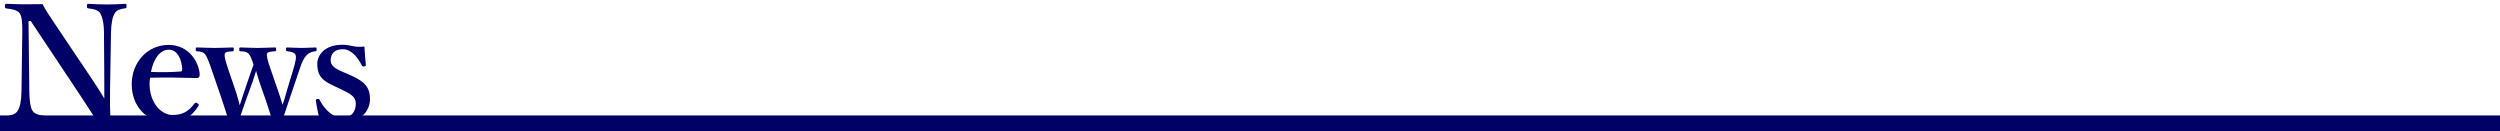
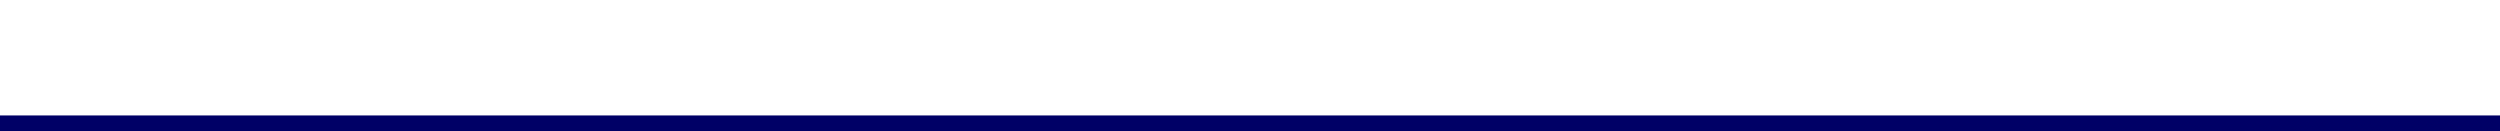
<svg xmlns="http://www.w3.org/2000/svg" width="628" height="33" viewBox="0 0 628 33" fill="none">
-   <path d="M85.702 22.44L84.342 21.8C81.422 20.44 79.702 19.48 79.702 16.04C79.702 13.8 81.582 11.24 86.022 11.24C87.022 11.24 88.182 11.48 88.902 11.64C89.702 11.8 90.502 11.8 91.542 11.68C91.622 13.08 91.742 15 91.902 16.32C91.902 16.56 91.822 16.64 91.462 16.68C91.062 16.76 90.982 16.6 90.862 16.4C89.782 14.2 88.102 12.36 86.182 12.36C83.942 12.36 83.062 13.56 83.062 15.2C83.062 16.32 83.942 17.16 86.062 18.04L87.462 18.64C90.942 20.16 92.942 21.36 92.942 24.92C92.942 27.68 90.862 30.72 85.902 30.72C83.662 30.72 81.862 30.28 80.222 29.6C79.862 28.36 79.502 26.52 79.342 25.24C79.342 24.96 79.382 24.92 79.742 24.88C80.142 24.84 80.182 24.84 80.302 25.12C81.622 27.72 83.822 29.56 85.902 29.56C88.262 29.56 89.382 28.08 89.382 26C89.382 24.28 88.022 23.56 85.702 22.44Z" fill="#000066" />
-   <path d="M68.052 17.6L69.932 23.04C70.372 24.36 70.652 25.16 70.972 26.32C71.412 25.2 71.652 24.2 72.092 22.68L73.612 17.64C74.292 15.4 74.492 14.36 74.212 13.72C73.932 13.16 73.052 12.96 72.172 12.88C71.932 12.84 71.852 12.8 71.852 12.4C71.852 11.96 71.932 11.92 72.172 11.92C73.132 11.96 74.692 12.04 75.812 12.04C76.892 12.04 78.172 11.96 79.252 11.92C79.492 11.92 79.532 12 79.532 12.4C79.532 12.8 79.452 12.84 79.212 12.88C78.452 12.96 77.652 13.2 77.052 13.84C76.332 14.56 75.932 15.36 75.172 17.64L72.692 24.96C71.932 27.24 71.652 28.12 71.092 29.72C69.012 30.64 68.892 30.68 68.732 30.68C68.612 30.68 68.492 30.6 68.412 30.36C68.052 29.16 67.732 28 66.772 25.2L65.172 20.6C64.732 19.32 64.572 18.52 64.332 17.8C64.092 18.52 63.932 19.16 63.492 20.44L61.812 25.04C60.852 27.72 60.652 28.48 60.172 29.76C58.092 30.64 57.932 30.68 57.772 30.68C57.612 30.68 57.532 30.6 57.452 30.4C57.012 28.92 56.572 27.48 55.812 25.2L53.212 17.64C52.452 15.4 52.012 14.28 51.532 13.64C51.012 13.04 50.532 12.96 49.492 12.88C49.252 12.88 49.172 12.84 49.172 12.36C49.172 11.96 49.252 11.92 49.532 11.92C51.012 11.96 52.652 12.04 53.932 12.04C55.412 12.04 56.892 11.96 58.452 11.92C58.652 11.92 58.732 11.96 58.732 12.4C58.732 12.8 58.652 12.88 58.492 12.88C57.412 12.96 56.652 13 56.492 13.44C56.252 14.04 56.692 15.52 57.412 17.64L59.332 23.28C59.692 24.4 59.932 25.4 60.212 26.44C60.612 25.4 60.892 24.36 61.332 23.04L62.772 18.84C63.212 17.48 63.412 17.04 63.692 16.28C63.332 15.08 62.932 14 62.412 13.44C61.932 13 61.332 12.92 60.372 12.88C60.172 12.88 60.092 12.8 60.092 12.4C60.092 12 60.172 11.92 60.412 11.92C61.892 11.96 63.412 12.04 64.692 12.04C66.012 12.04 67.612 11.96 69.052 11.92C69.292 11.92 69.372 12 69.372 12.4C69.372 12.8 69.292 12.88 69.052 12.88C67.932 12.96 67.292 13 67.092 13.44C66.852 13.96 67.292 15.44 68.052 17.6Z" fill="#000066" />
-   <path d="M37.728 19.52C37.648 19.88 37.568 20.28 37.568 20.96C37.568 26.24 40.808 28.88 43.288 28.88C45.888 28.88 47.368 28 48.848 26C48.968 25.84 49.128 25.8 49.248 25.8C49.368 25.8 49.488 25.88 49.608 25.96C49.768 26.08 49.928 26.24 49.928 26.36C49.928 26.44 49.848 26.6 49.728 26.8C47.888 29.64 45.648 30.76 42.328 30.76C36.808 30.76 33.088 26.68 33.088 21.16C33.088 15.76 36.928 11.28 42.368 11.28C47.648 11.28 50.048 15.92 50.168 18.72C50.168 19.04 50.168 19.12 49.968 19.4C49.768 19.64 49.608 19.6 49.368 19.6C45.328 19.48 41.288 19.44 37.728 19.52ZM37.928 18.08C40.728 18.16 42.608 18.16 45.408 17.96C45.728 17.92 45.768 17.68 45.768 17.32C45.648 15.08 44.688 12.48 42.368 12.48C40.208 12.48 38.528 14.8 37.928 18.08Z" fill="#000066" />
-   <path d="M7.72 5.28H7.16L7.36 22.8C7.4 25.36 7.64 27.08 8.2 27.88C8.76 28.68 9.96 28.96 11.2 29.12C11.52 29.16 11.56 29.24 11.56 29.64C11.56 30.04 11.48 30.12 11.16 30.12C9.64 30.04 8.12 30 6.48 30C4.84 30 3.12 30.04 1.68 30.12C1.36 30.12 1.32 30.04 1.32 29.68C1.32 29.28 1.36 29.2 1.64 29.16C2.76 29 3.88 28.72 4.4 27.88C5.04 27 5.36 25.28 5.4 22.8L5.6 8.24C5.64 5.68 5.48 4.12 4.96 3.36C4.4 2.56 3.12 2.28 1.6 2.12C1.32 2.08 1.24 2 1.24 1.52C1.24 1.08 1.32 0.96 1.6 0.96C3.04 1 4.6 1.08 5.8 1.08C6.96 1.08 8.72 1.08 10.68 1.04C11.56 2.68 12.2 3.6 13.76 5.96L22.92 19.6C24.32 21.72 25.16 22.96 26.2 24.76V20.2L26.12 8.24C26.12 5.92 25.72 4.2 25.16 3.32C24.68 2.48 23.4 2.24 22.32 2.12C21.96 2.08 21.84 2.04 21.84 1.56C21.84 1.04 21.92 0.96 22.2 0.96C23.48 1.04 25.28 1.12 26.84 1.12C28.44 1.12 30.36 1.04 31.44 0.96C31.72 0.96 31.8 1.04 31.8 1.52C31.8 1.96 31.72 2.04 31.44 2.08C30.32 2.24 29.32 2.48 28.84 3.32C28.24 4.2 27.92 5.96 27.88 8.24L27.64 22.76C27.6 25.52 27.64 27.2 27.72 29.4C25.16 30.76 25 30.8 24.8 30.8C24.64 30.8 24.52 30.72 24.44 30.6C23.16 28.56 22.44 27.4 19.92 23.6L7.72 5.28Z" fill="#000066" />
  <path d="M0 29H628V33H0V29Z" fill="#000066" />
</svg>